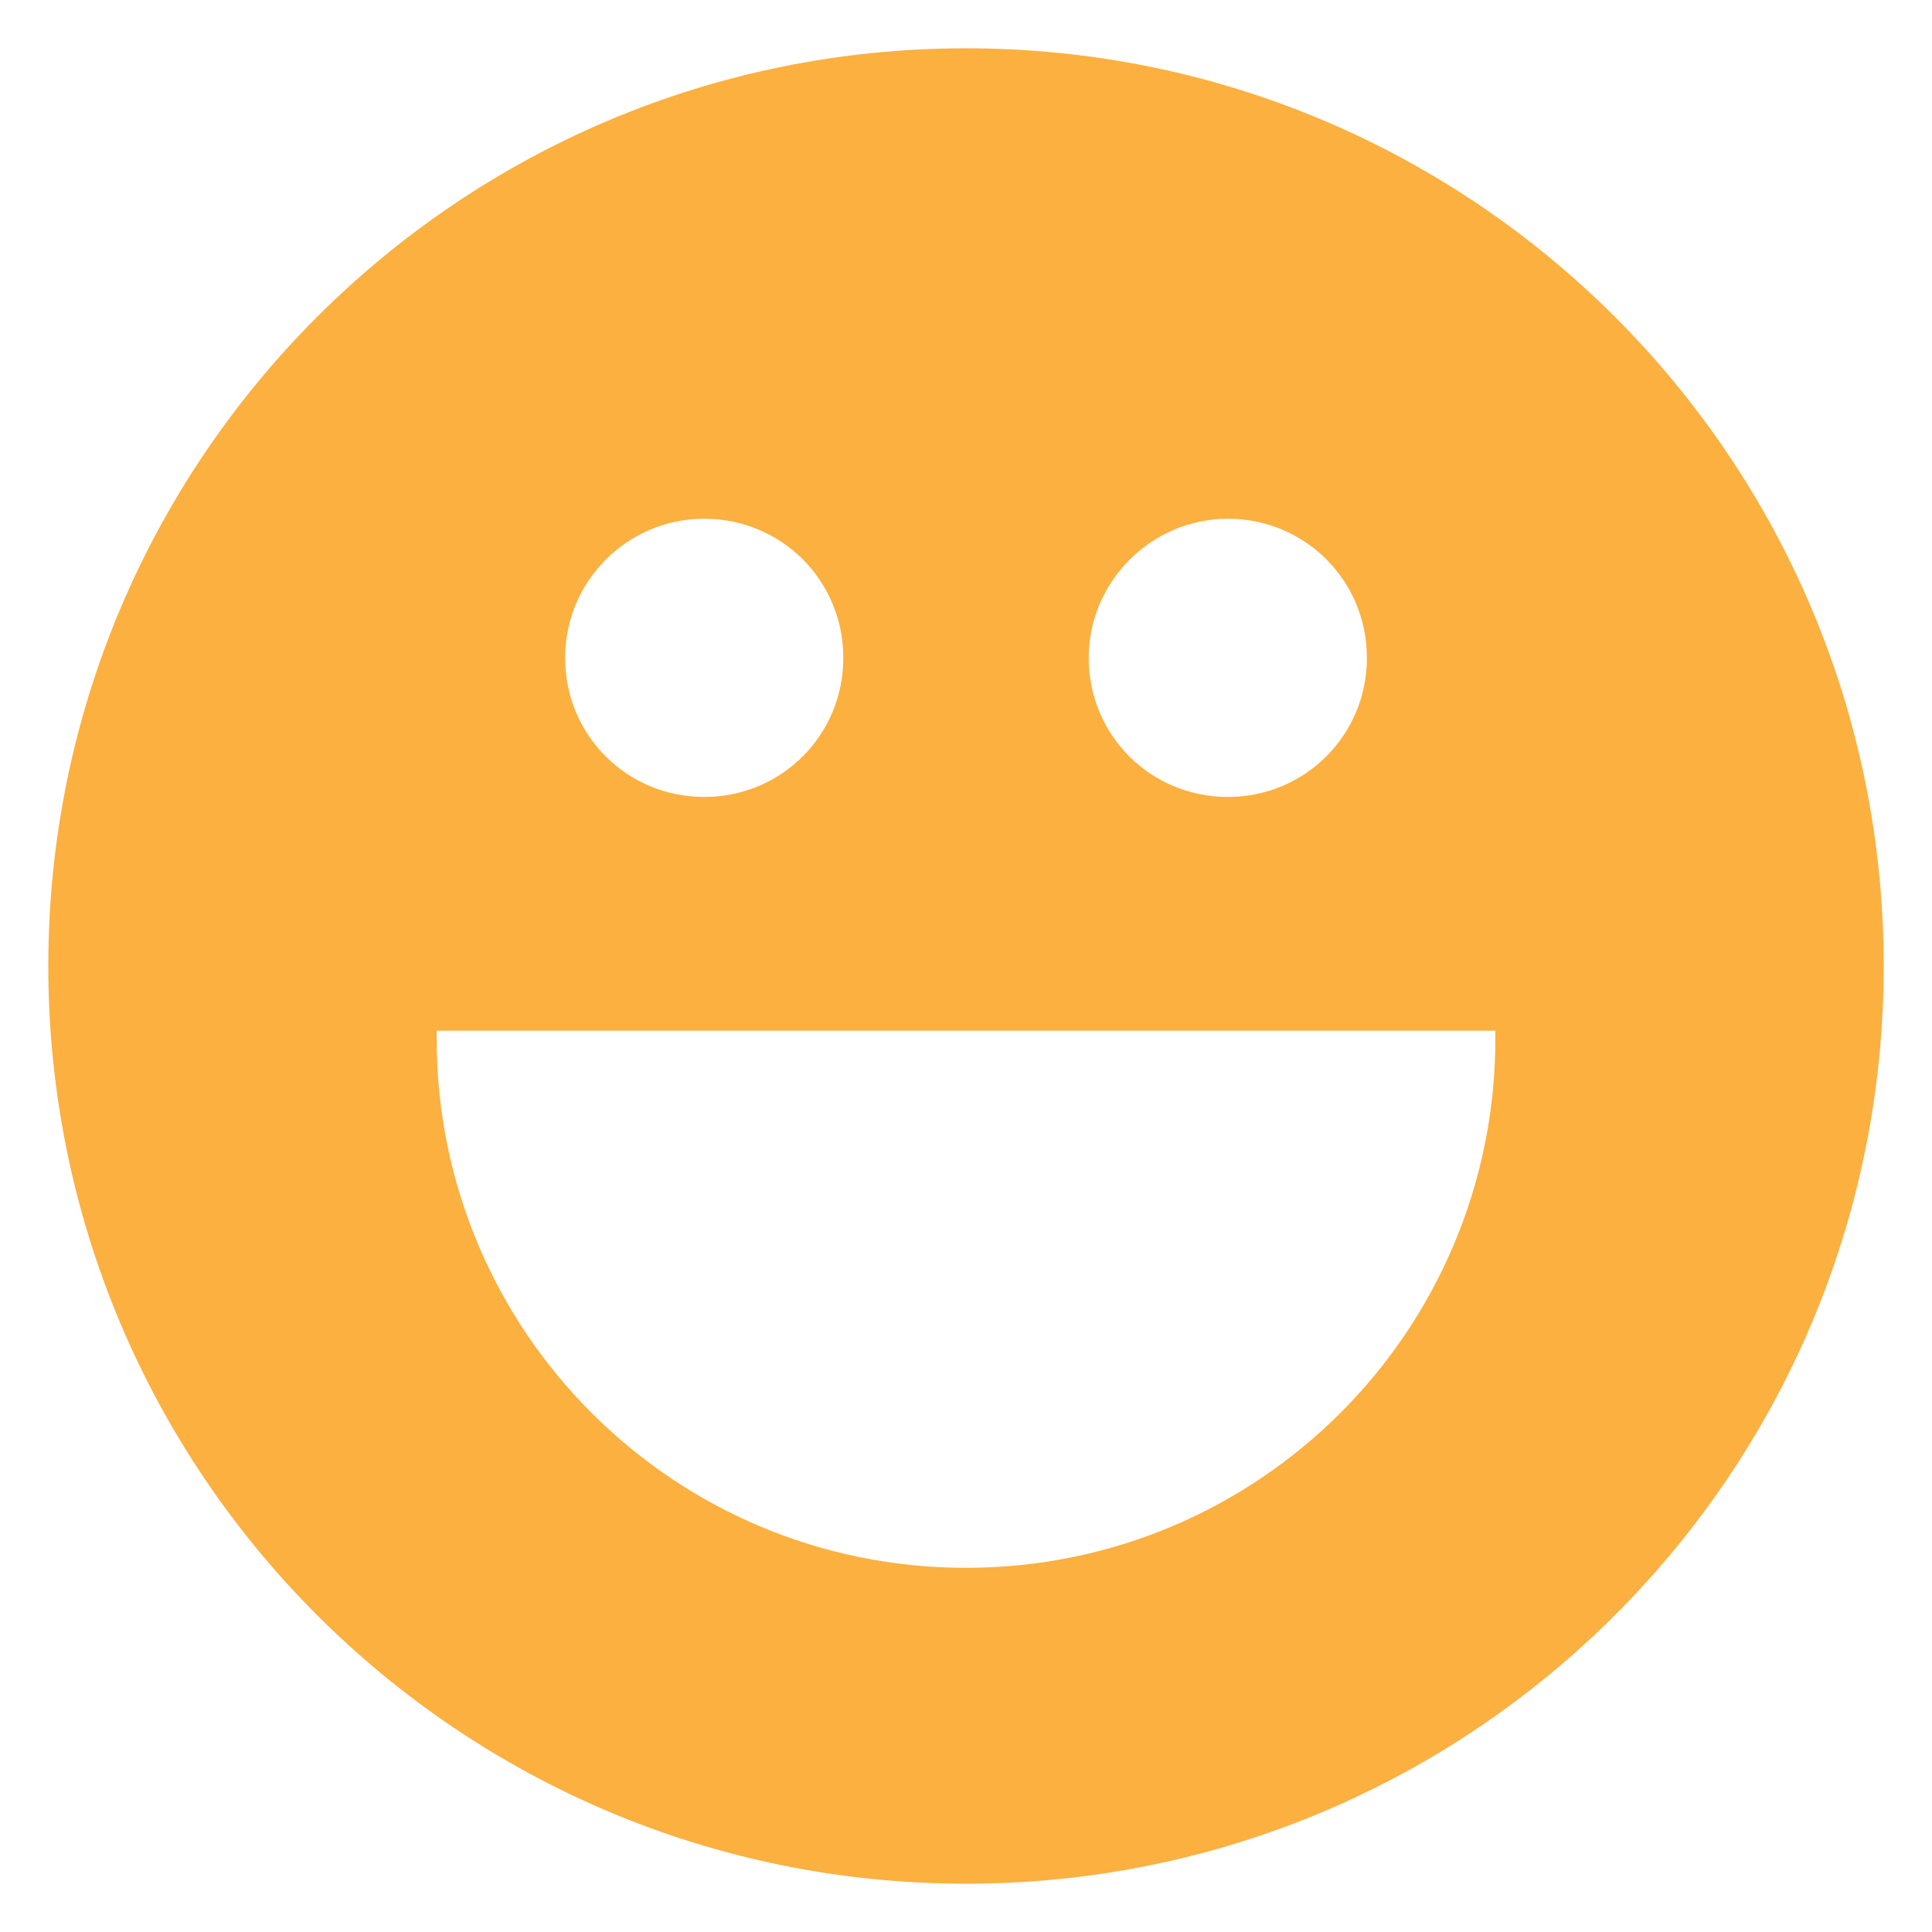
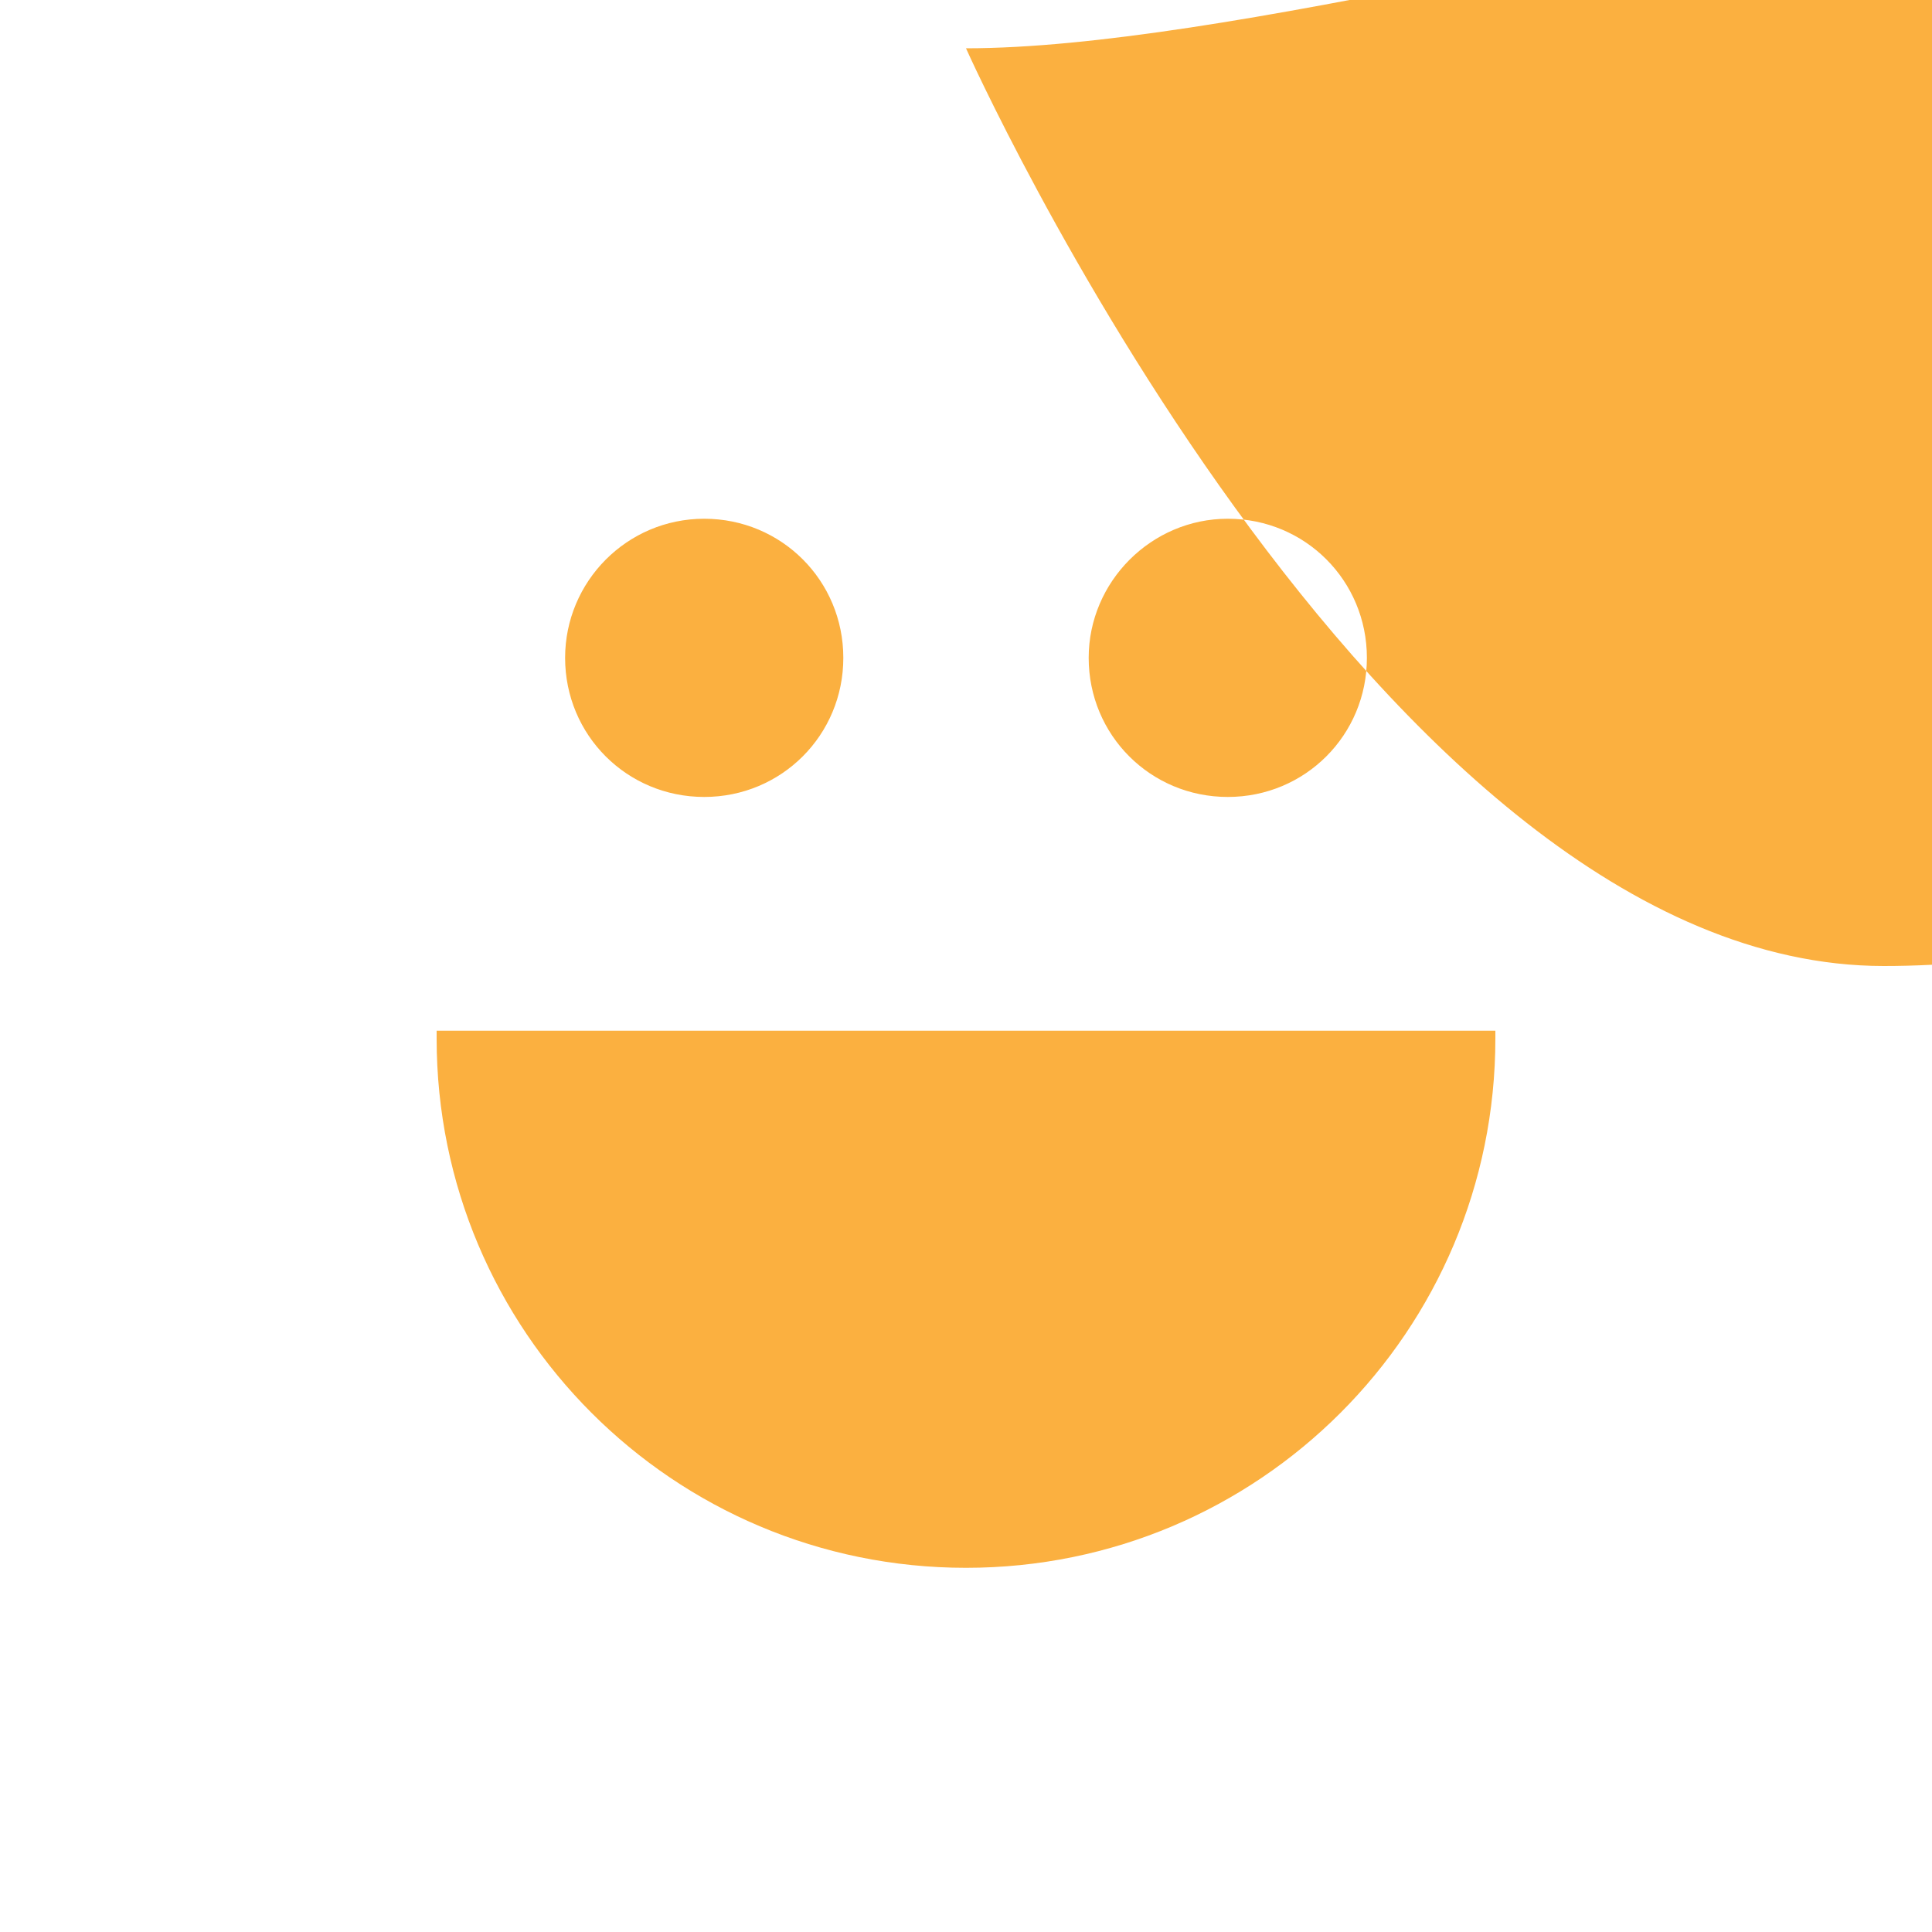
<svg xmlns="http://www.w3.org/2000/svg" version="1.1" id="Layer_1" x="0px" y="0px" viewBox="0 0 200 200" style="enable-background:new 0 0 200 200;" xml:space="preserve">
  <style type="text/css">
	.st0{fill:none;stroke:#FFFFFF;stroke-width:3;stroke-linejoin:round;stroke-miterlimit:10;}
	.st1{fill:#FFFFFF;}
	.st2{display:none;}
	.st3{display:inline;fill:#3B378D;}
	.st4{display:inline;}
	.st5{fill:#FFFFFF;stroke:#808285;stroke-width:0.5;stroke-miterlimit:10;}
	.st6{display:inline;fill:#88181B;}
	.st7{display:inline;fill:#693363;}
	.st8{fill:#3B378D;}
	.st9{fill:#6AAEE0;}
	.st10{fill:#88181B;}
	.st11{fill:#231F20;}
	.st12{fill:#010101;}
	.st13{fill:#693363;}
	.st14{fill:#9CA739;}
	.st15{fill:#7F8936;}
	.st16{display:inline;fill:#EEE9E6;}
	.st17{display:inline;fill:#1E1E1E;}
	.st18{display:inline;fill:#EAD943;}
	.st19{display:inline;fill:#6D2A85;}
	.st20{display:inline;fill:#D97129;}
	.st21{display:inline;fill:#99CAE4;}
	.st22{display:inline;fill:#B82136;}
	.st23{display:inline;fill:#C3C283;}
	.st24{display:inline;fill:#7F8082;}
	.st25{display:inline;fill:#60AD47;}
	.st26{display:inline;fill:#D27EB1;}
	.st27{display:inline;fill:#476BB2;}
	.st28{display:inline;fill:#DC8966;}
	.st29{display:inline;fill:#4C2E8C;}
	.st30{display:inline;fill:#DEA932;}
	.st31{display:inline;fill:#8B2787;}
	.st32{display:inline;fill:#E3E664;}
	.st33{display:inline;fill:#7E1C17;}
	.st34{display:inline;fill:#92B940;}
	.st35{display:inline;fill:#6D3917;}
	.st36{display:inline;fill:#D03429;}
	.st37{display:inline;fill:#343E1E;}
	.st38{fill:#DEA932;}
	.st39{fill:#79D2F7;}
	.st40{fill:#1E1E1E;}
	.st41{fill:#EAD943;}
	.st42{fill:#99CAE4;}
	.st43{fill:#D97129;}
	.st44{fill:#6D2A85;}
	.st45{fill:#B82136;}
	.st46{fill:#C3C283;}
	.st47{fill:#7F8082;}
	.st48{fill:#D27EB1;}
	.st49{fill:#60AD47;}
	.st50{fill:#476BB2;}
	.st51{fill:#DC8966;}
	.st52{fill-rule:evenodd;clip-rule:evenodd;fill:#FFFFFF;}
	.st53{fill:#4C2E8C;}
	.st54{fill:#8B2787;}
	.st55{fill:#E3E664;}
	.st56{fill:#92B940;}
	.st57{fill:#7E1C17;}
	.st58{fill:#6D3917;}
	.st59{fill:#D03429;}
	.st60{fill:#343E1E;}
	.st61{fill:#2B3990;}
	.st62{fill:#EF4136;}
	.st63{fill:#1C75BC;}
	.st64{fill:#EE2A7B;}
	.st65{fill:#9E1F63;}
	.st66{fill:#FBB040;}
</style>
-   <path class="st66" d="M100,5C47.5,5,5,47.5,5,100s42.5,95,95,95s95-42.5,95-95S152.5,5,100,5z M127.1,53.7c8,0,14.4,6.4,14.4,14.4  c0,8-6.4,14.4-14.4,14.4s-14.4-6.4-14.4-14.4C112.7,60.2,119.2,53.7,127.1,53.7z M72.9,53.7c8,0,14.4,6.4,14.4,14.4  c0,8-6.4,14.4-14.4,14.4s-14.4-6.4-14.4-14.4C58.5,60.2,64.9,53.7,72.9,53.7z M100,162.3c-30.3,0-54.8-24.5-54.8-54.8  c0-0.3,0-0.5,0-0.8h109.6c0,0.3,0,0.5,0,0.8C154.8,137.8,130.3,162.3,100,162.3z" />
+   <path class="st66" d="M100,5s42.5,95,95,95s95-42.5,95-95S152.5,5,100,5z M127.1,53.7c8,0,14.4,6.4,14.4,14.4  c0,8-6.4,14.4-14.4,14.4s-14.4-6.4-14.4-14.4C112.7,60.2,119.2,53.7,127.1,53.7z M72.9,53.7c8,0,14.4,6.4,14.4,14.4  c0,8-6.4,14.4-14.4,14.4s-14.4-6.4-14.4-14.4C58.5,60.2,64.9,53.7,72.9,53.7z M100,162.3c-30.3,0-54.8-24.5-54.8-54.8  c0-0.3,0-0.5,0-0.8h109.6c0,0.3,0,0.5,0,0.8C154.8,137.8,130.3,162.3,100,162.3z" />
</svg>